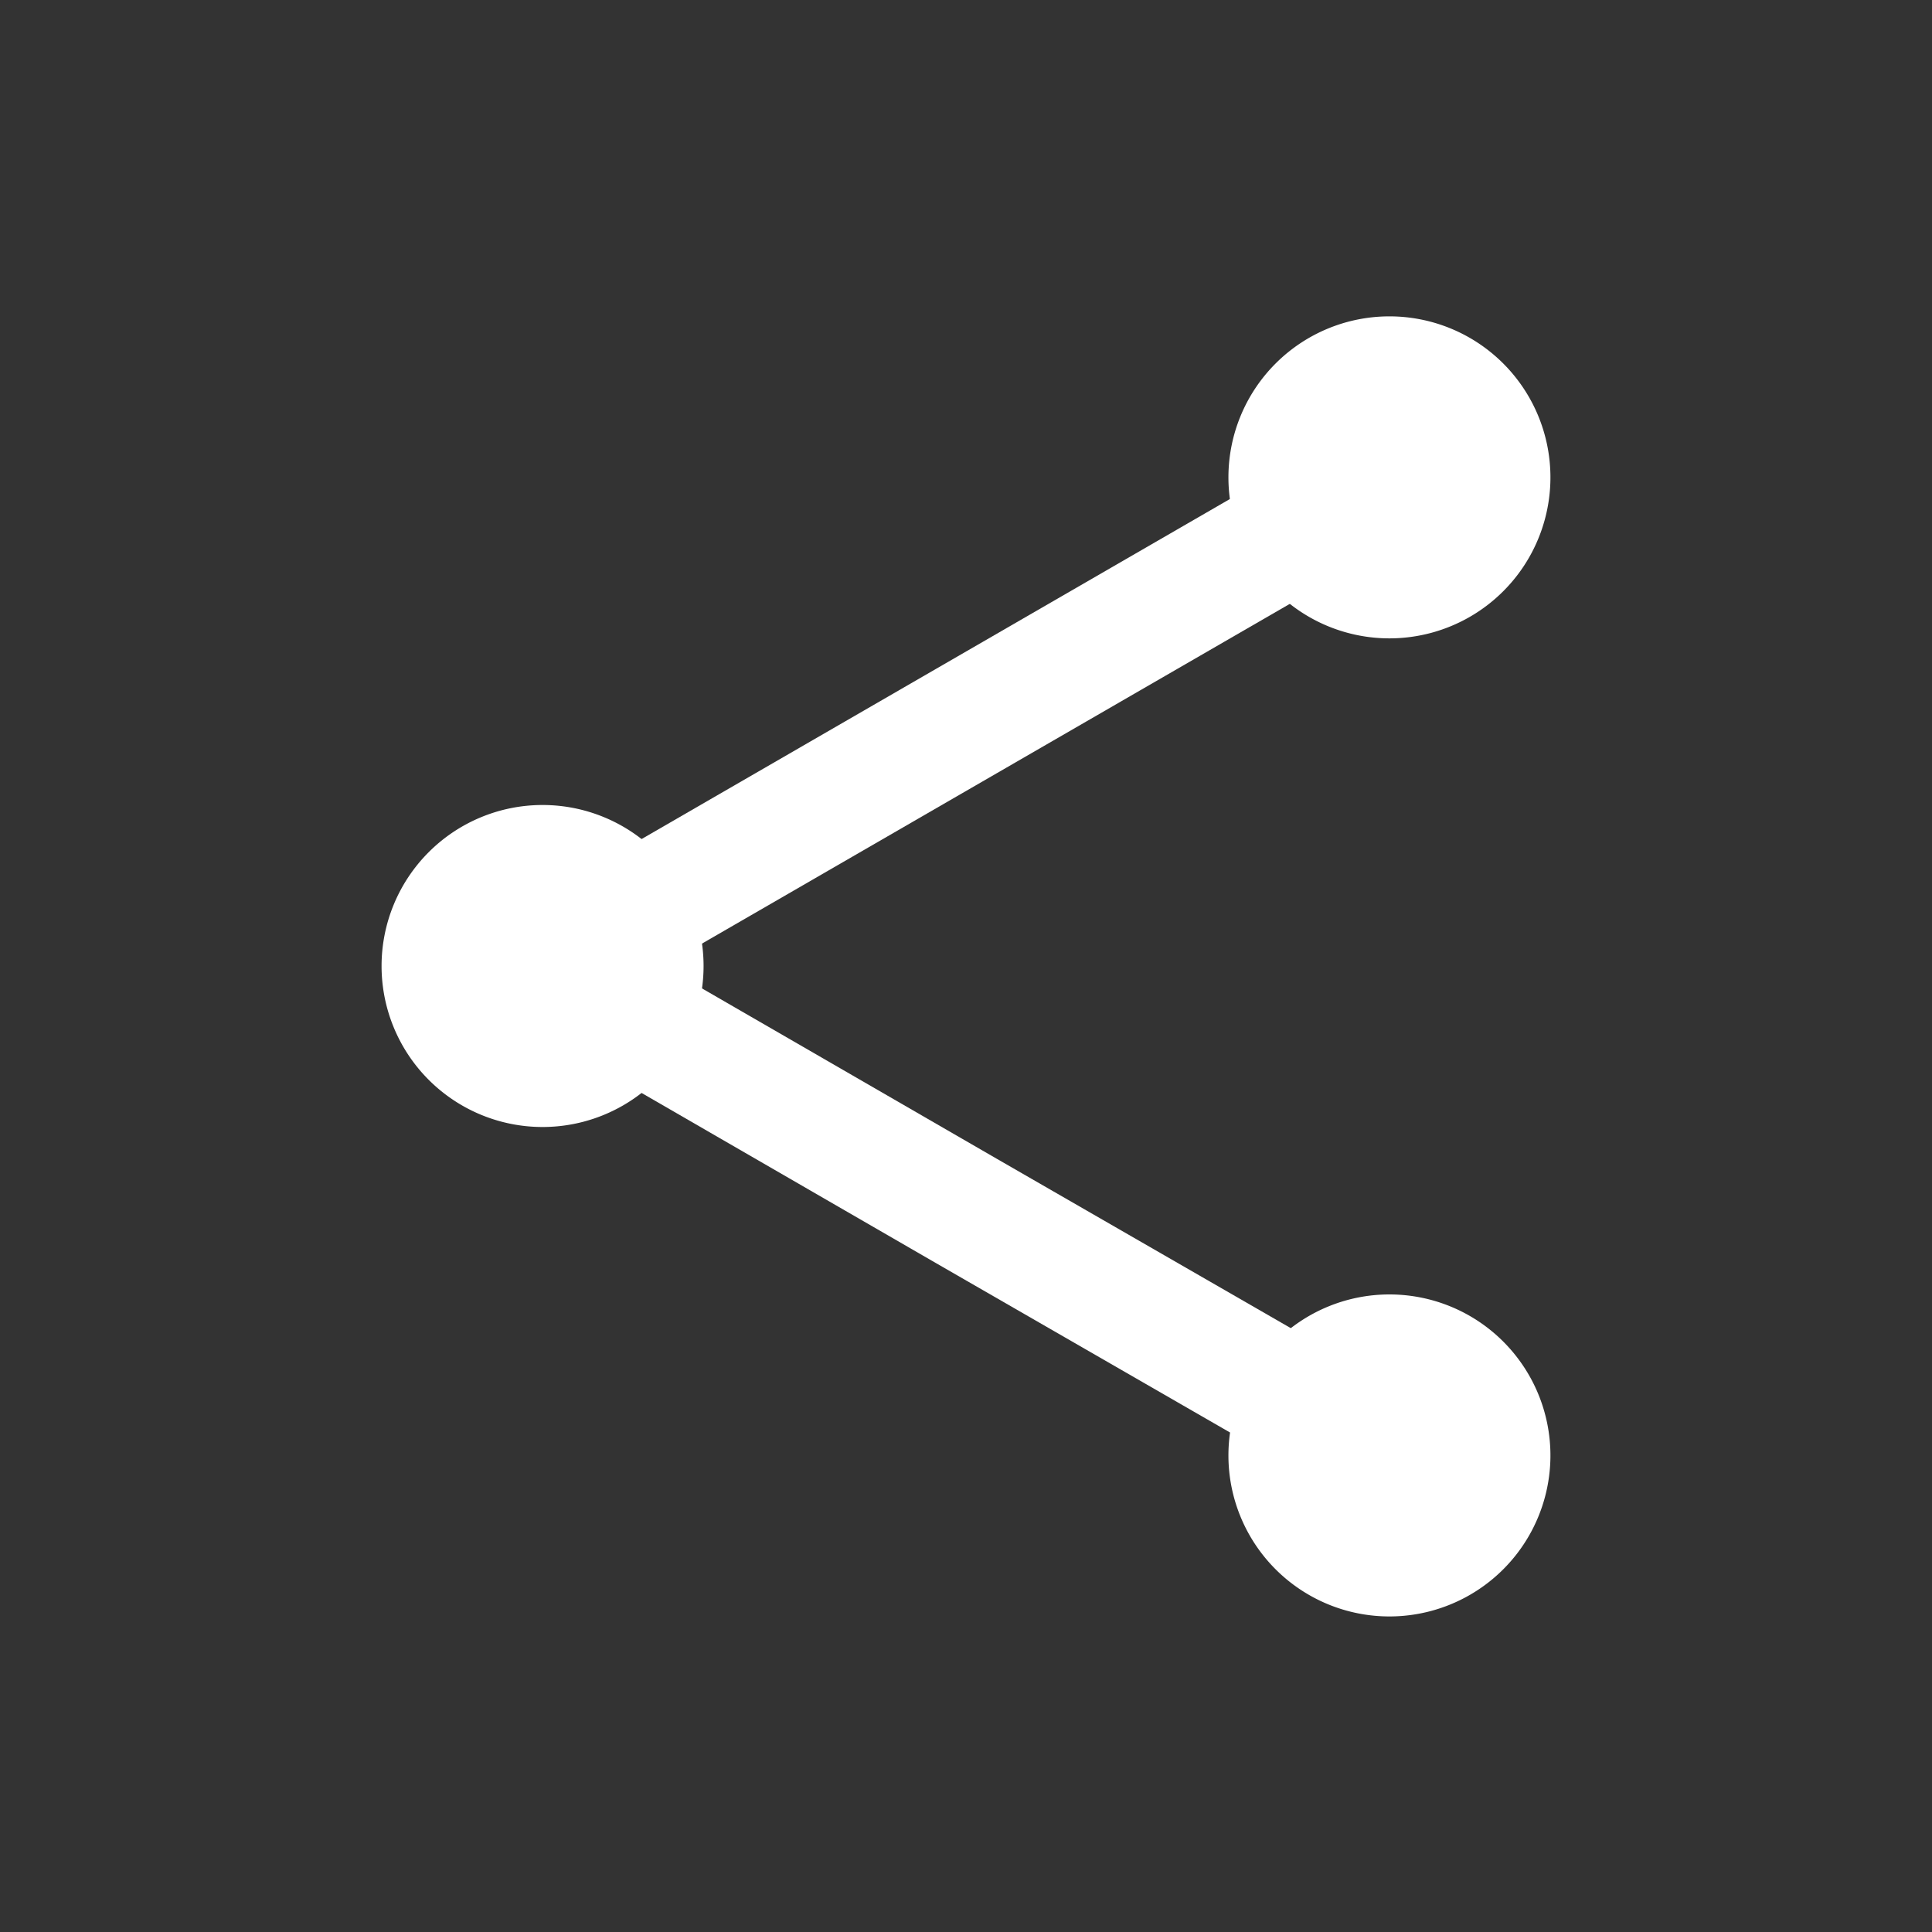
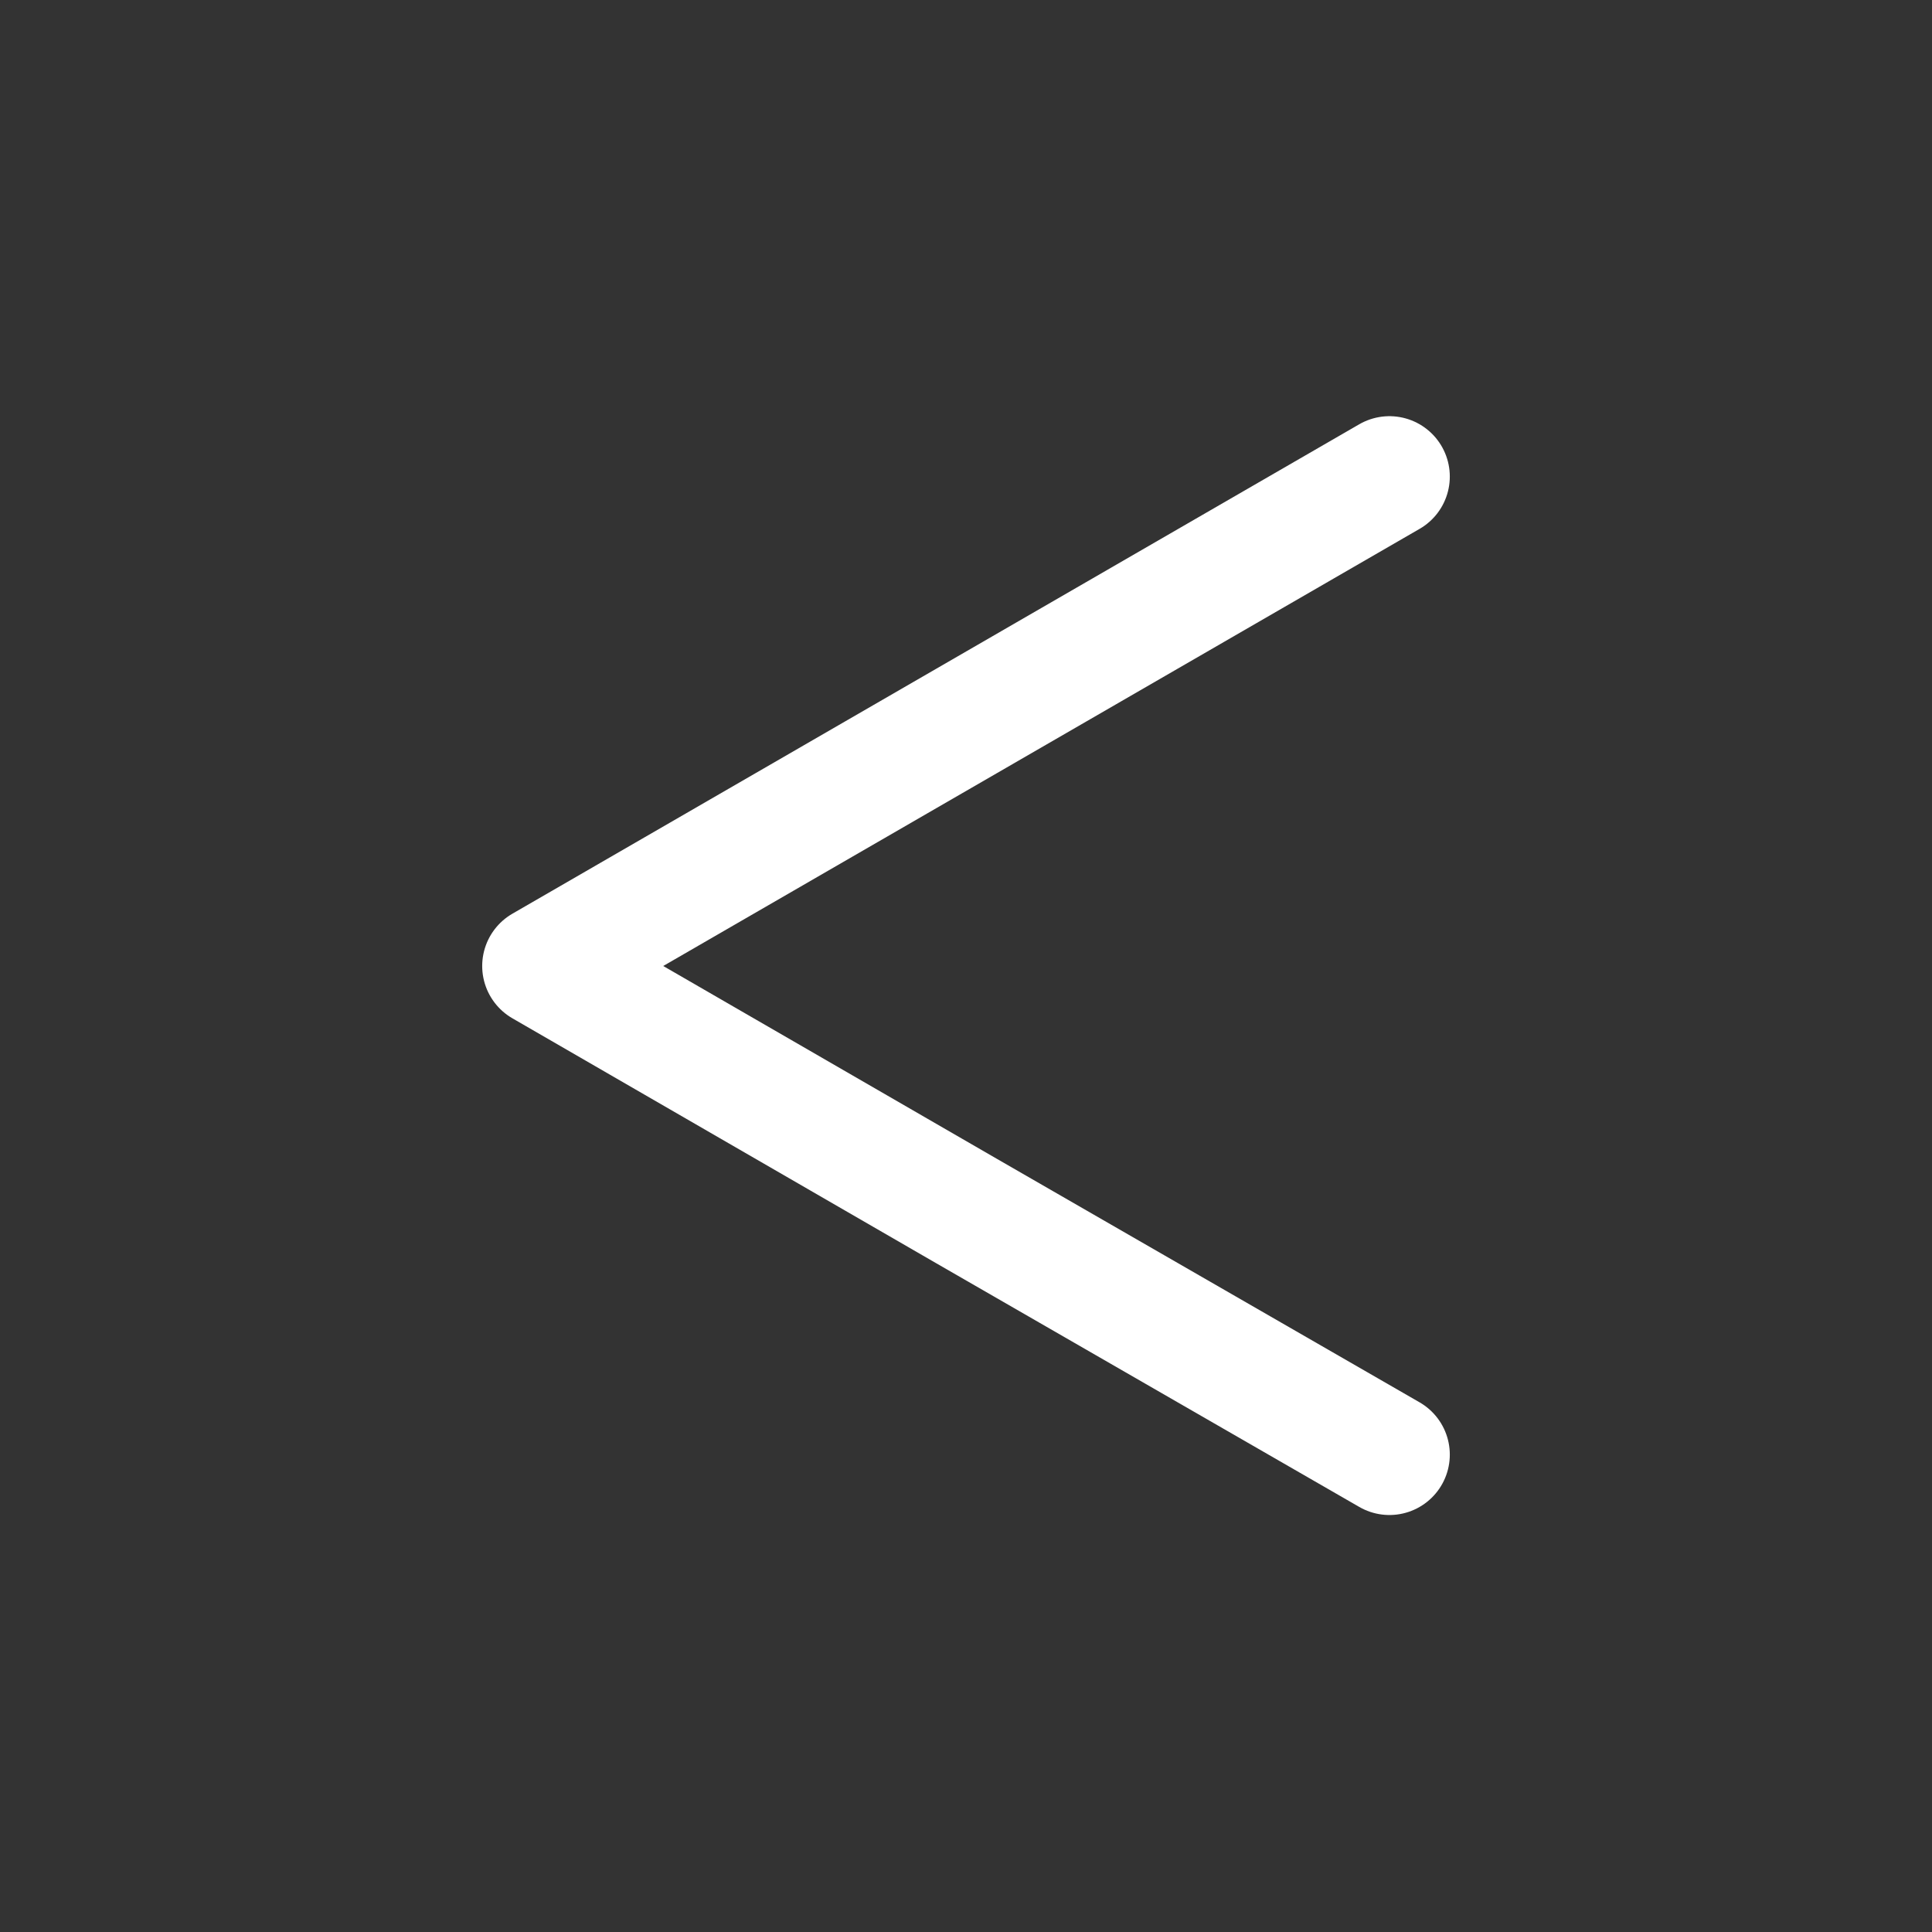
<svg xmlns="http://www.w3.org/2000/svg" id="Layer_1" data-name="Layer 1" viewBox="0 0 24 24">
  <rect x="0" y="0" width="24" height="24" fill="#333333" stroke="none" />
  <defs>
    <style>.cls-1{fill:none;stroke:#ffffff;stroke-linecap:round;stroke-linejoin:round;stroke-width:1.5px;}.cls-2{fill:#ffffff;fill-rule:evenodd;}</style>
  </defs>
  <polyline class="cls-1" points="17.26 18.07 12 15.04 6.74 12 12 8.96 17.26 5.92" />
-   <path class="cls-2" d="M19.26,5.93a2,2,0,1,0-2,2A2,2,0,0,0,19.26,5.93Z" />
-   <path class="cls-2" d="M8.74,12a2,2,0,1,0-2,2A2,2,0,0,0,8.74,12Z" />
-   <path class="cls-2" d="M19.26,18.08a2,2,0,1,0-2,2A2,2,0,0,0,19.26,18.08Z" />
</svg>